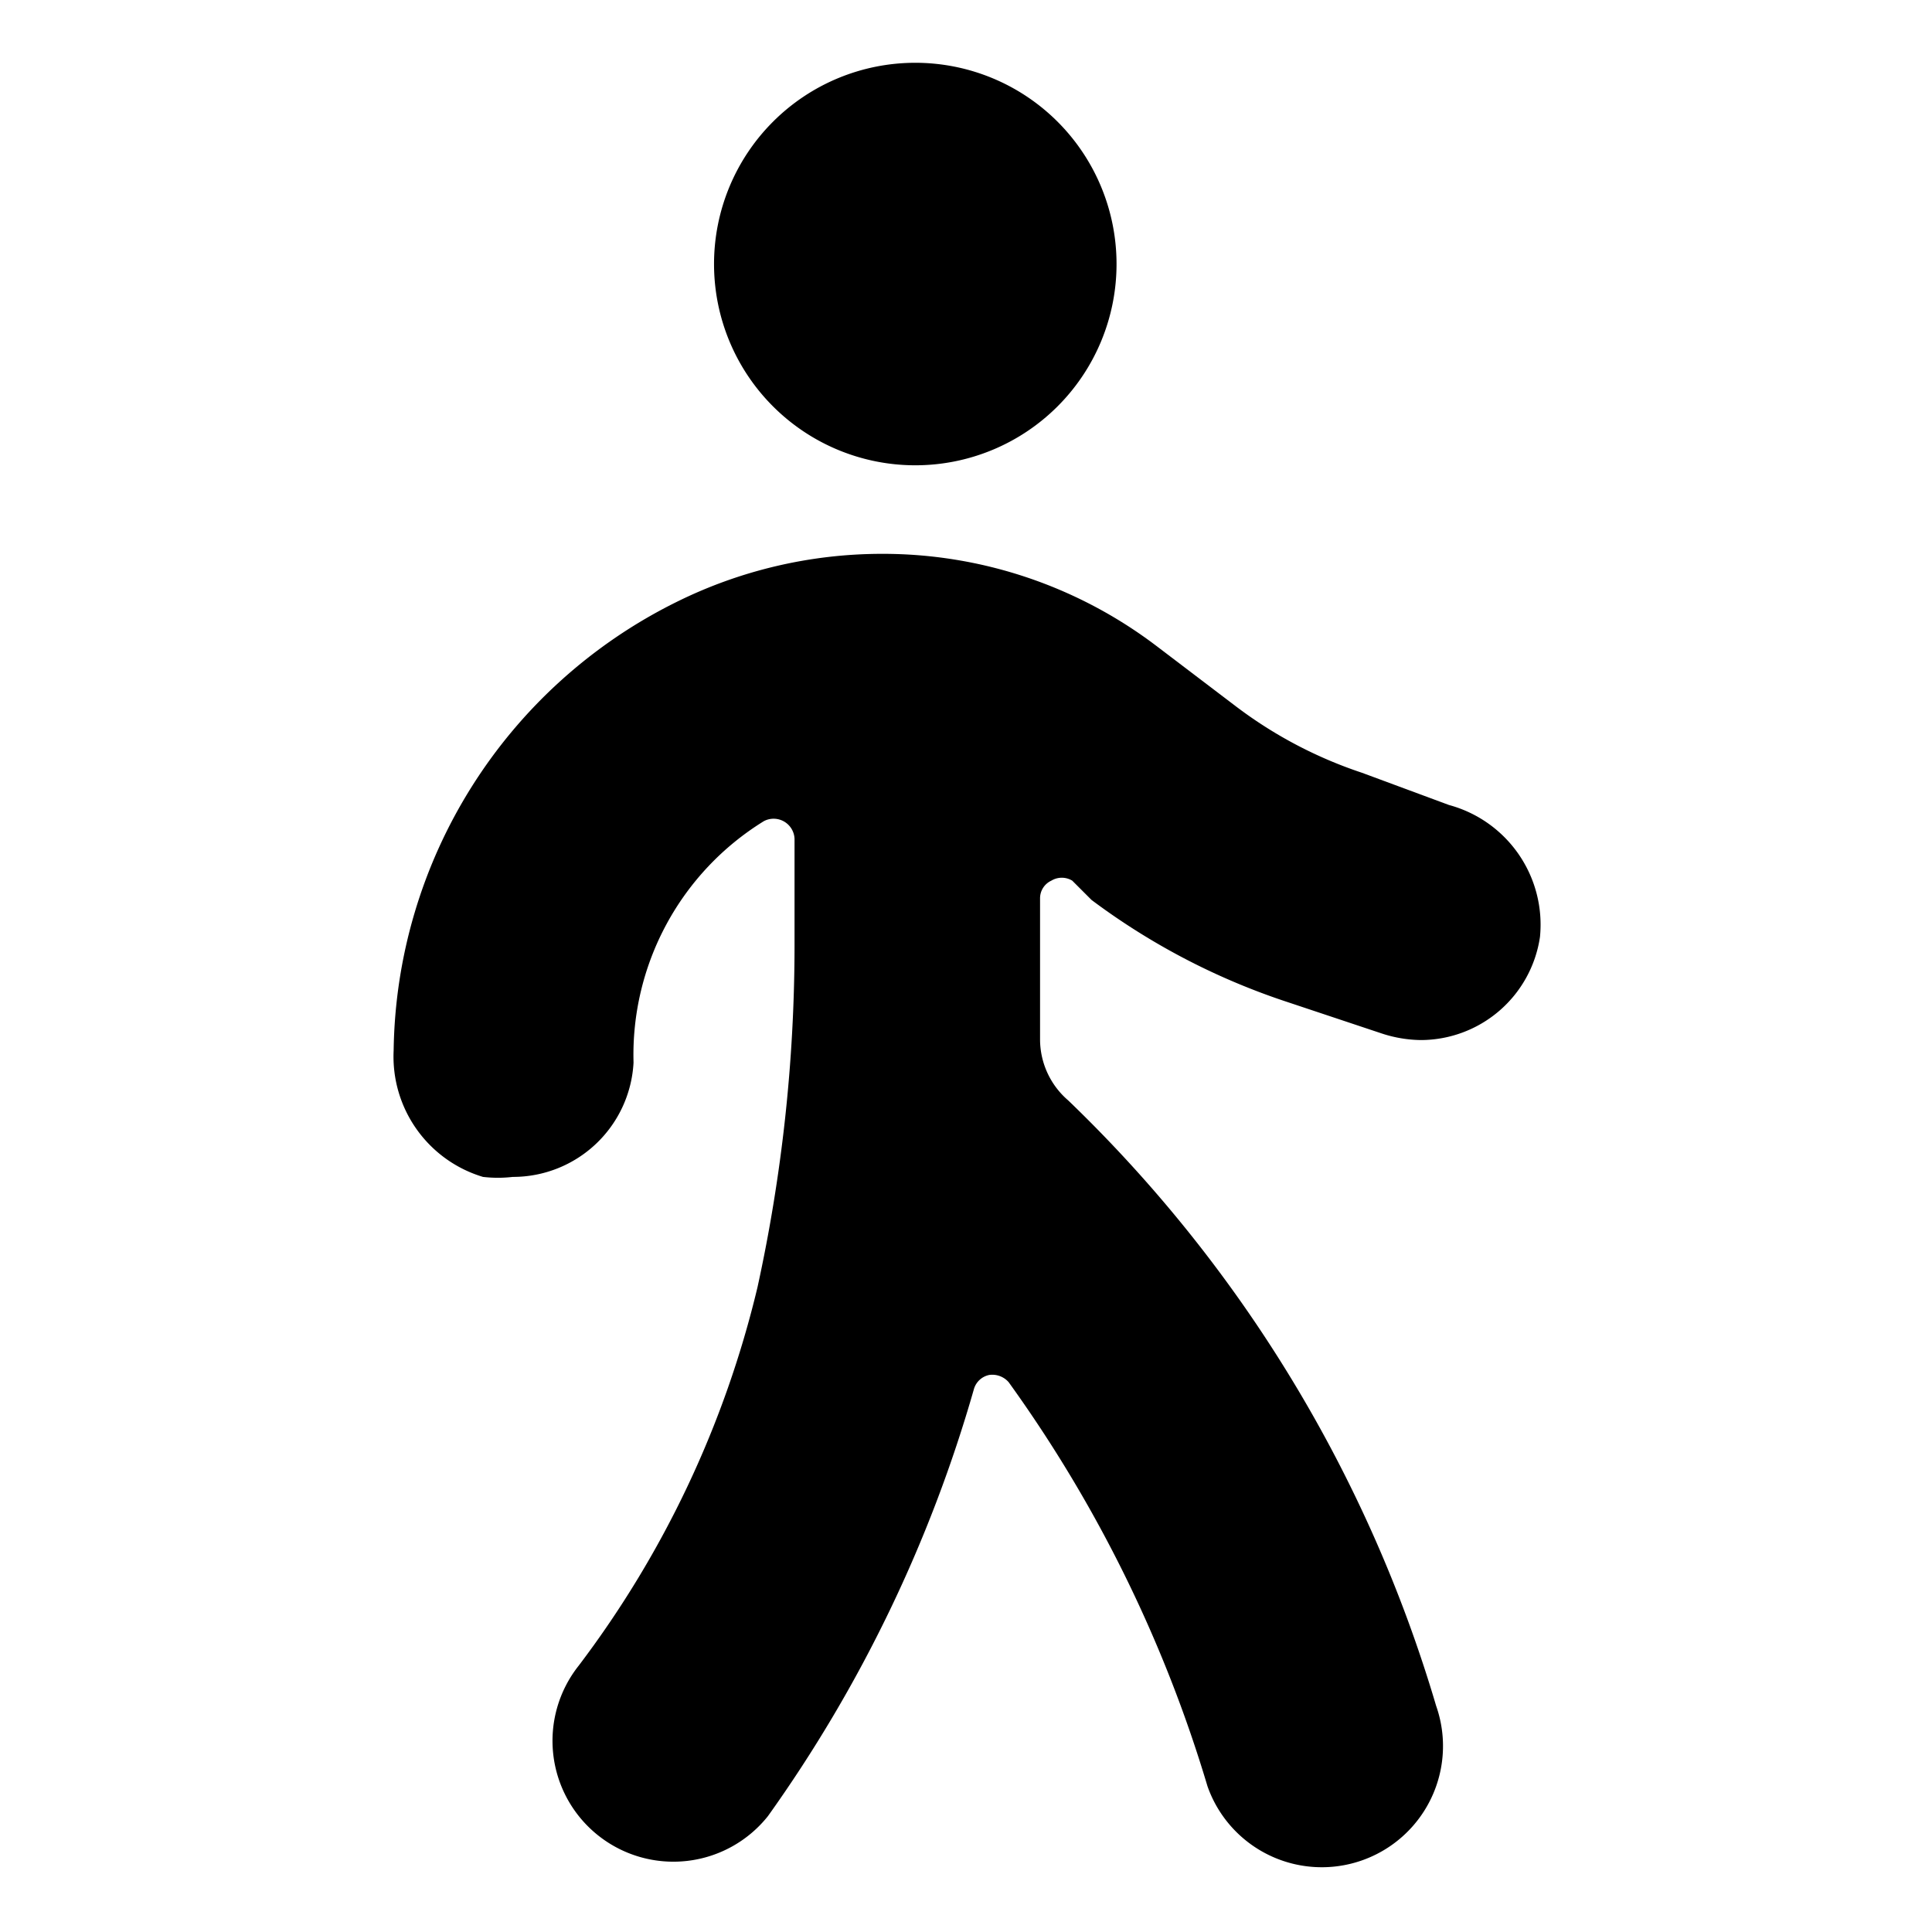
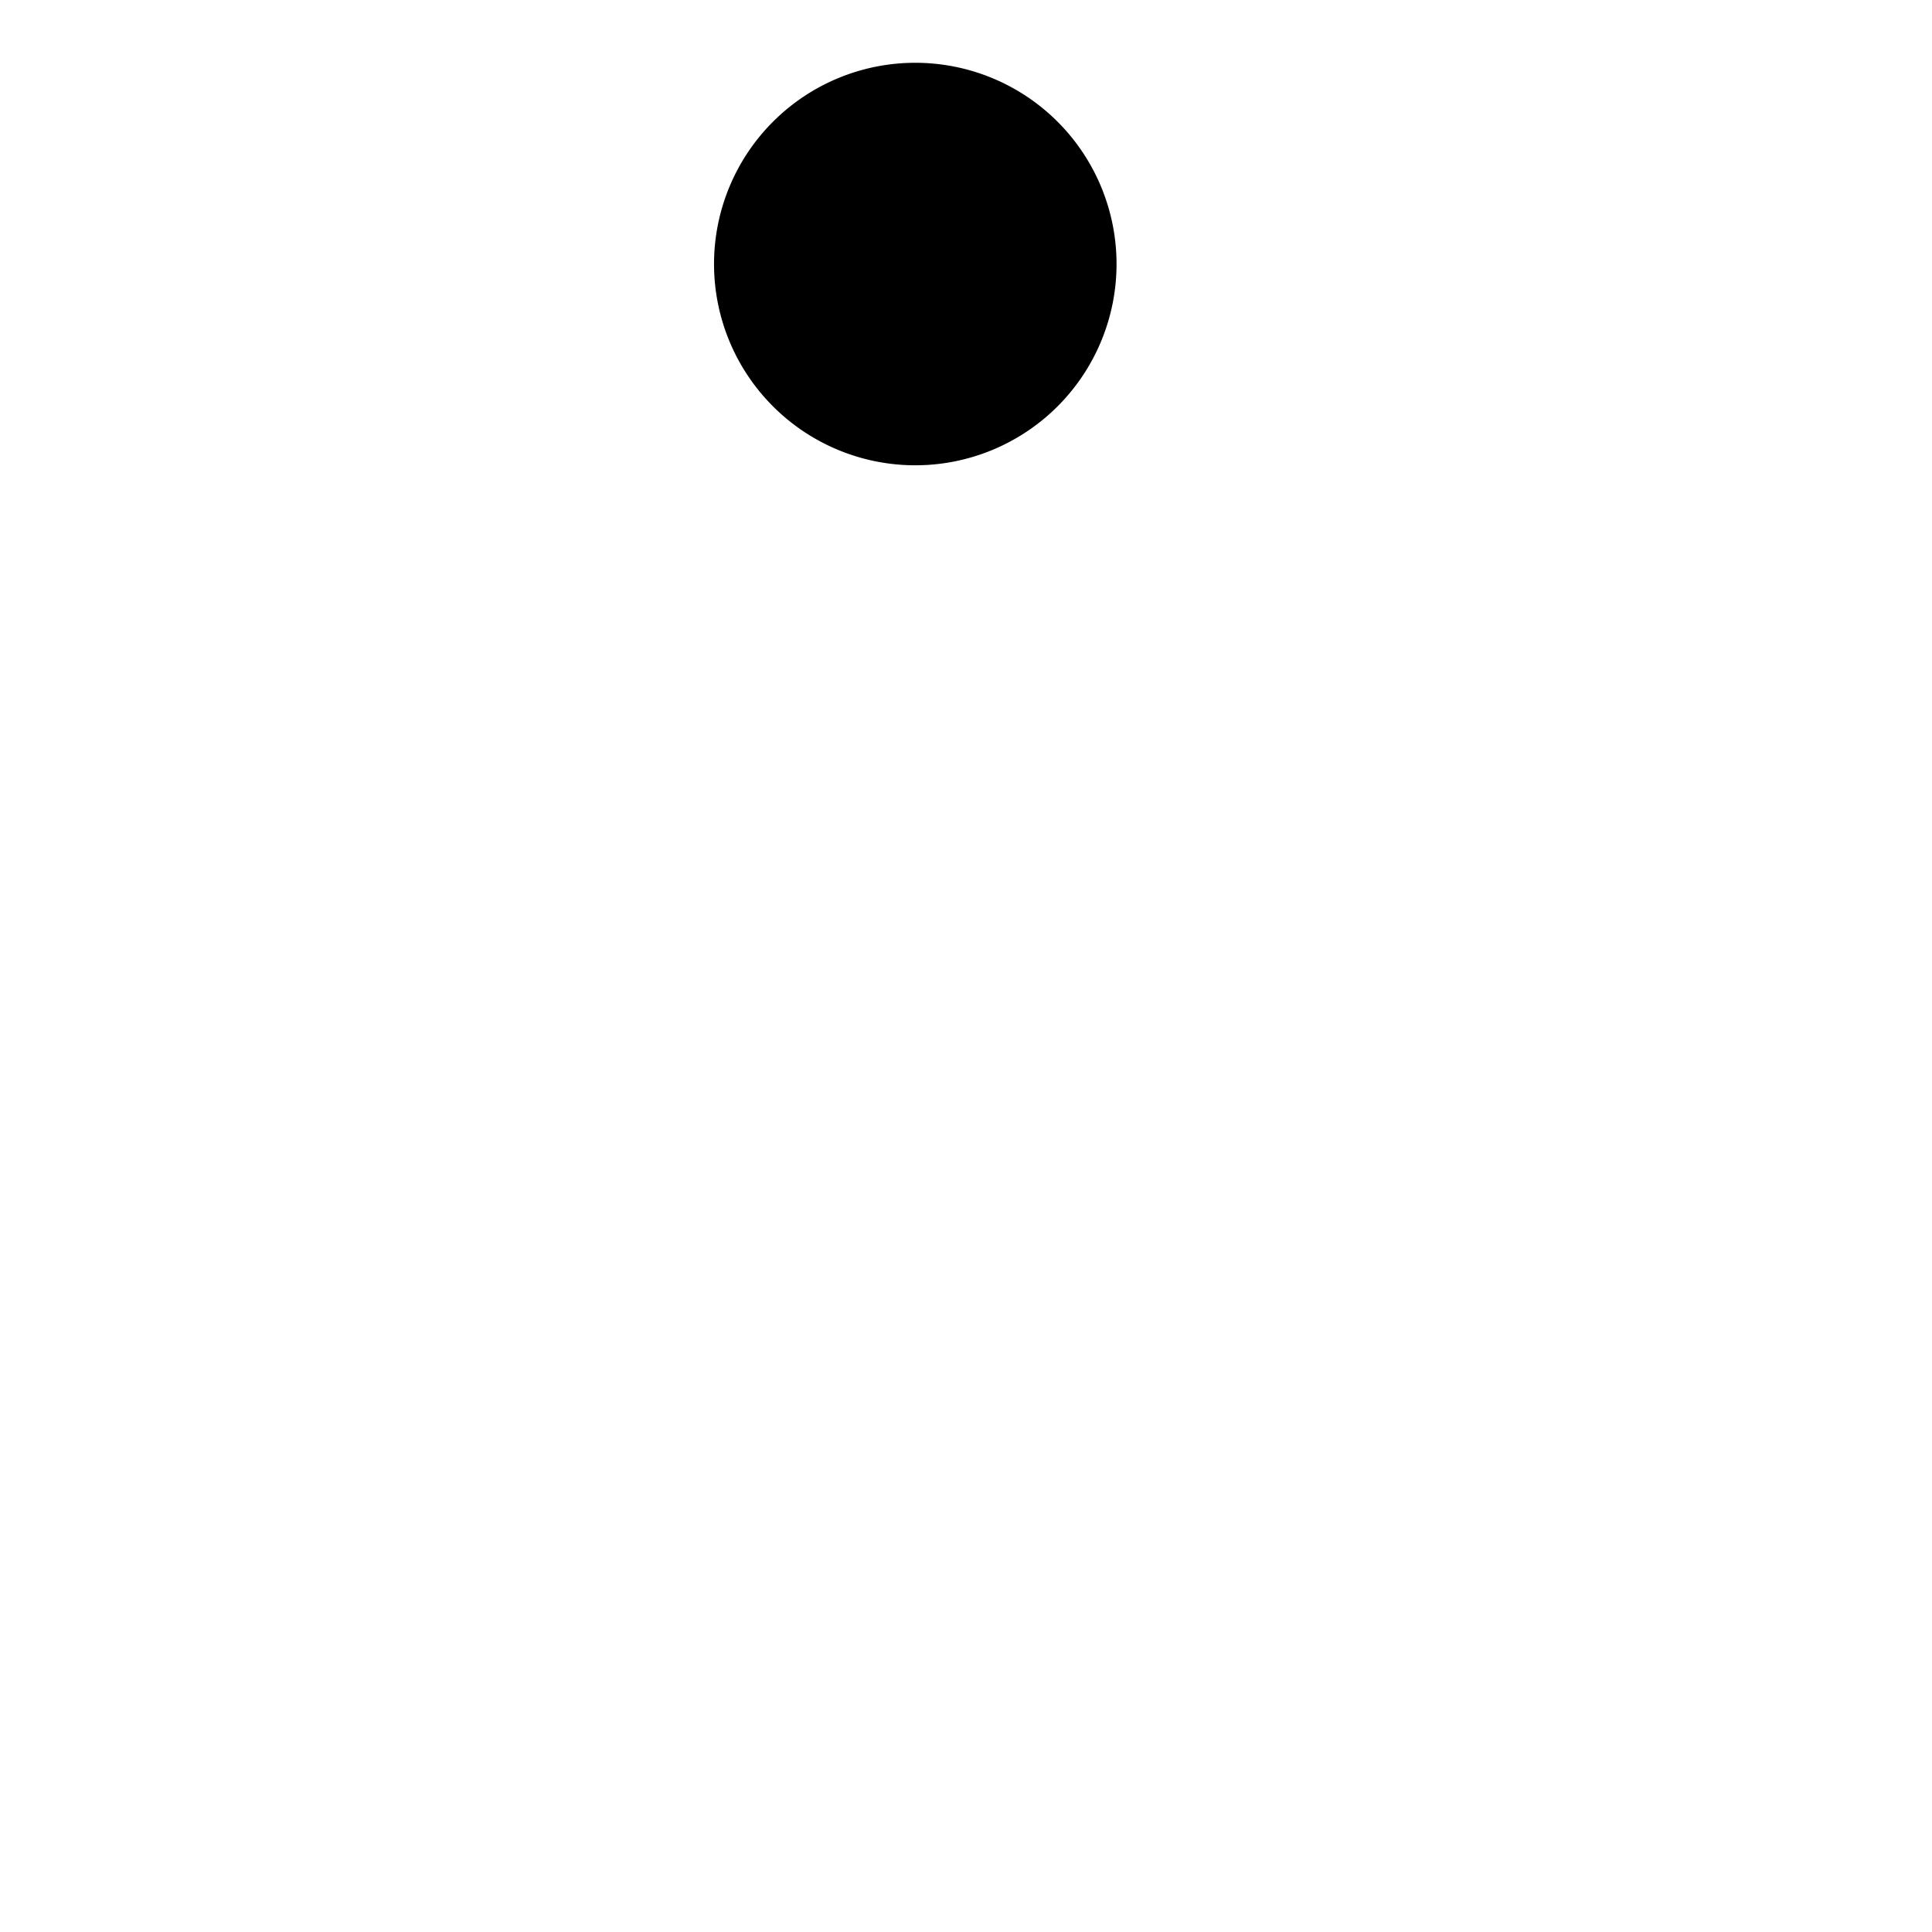
<svg xmlns="http://www.w3.org/2000/svg" viewBox="0 0 24 24">
  <g>
    <path d="M8.87 3.28a2.5 2.5 0 1 0 5 0 2.5 2.5 0 1 0 -5 0" fill="#000000" stroke-width="1" />
-     <path d="M13.56 11.18A8.49 8.49 0 0 0 16 12.45l1.17 0.39a1.61 1.61 0 0 0 0.48 0.08 1.5 1.5 0 0 0 1.48 -1.28A1.54 1.54 0 0 0 18 10l-1.08 -0.4a5.42 5.42 0 0 1 -1.56 -0.82l-1 -0.76a5.62 5.62 0 0 0 -3.41 -1.14 5.75 5.75 0 0 0 -2.55 0.6 6.31 6.31 0 0 0 -3.51 5.57A1.56 1.56 0 0 0 6 14.62a1.61 1.61 0 0 0 0.37 0 1.5 1.5 0 0 0 1.5 -1.42 3.41 3.41 0 0 1 1.62 -3 0.26 0.26 0 0 1 0.38 0.22v1.35a19.91 19.91 0 0 1 -0.46 4.22 12.64 12.64 0 0 1 -2.22 4.7 1.5 1.5 0 1 0 2.35 1.87 17.31 17.31 0 0 0 2.56 -5.31 0.25 0.25 0 0 1 0.19 -0.17 0.27 0.27 0 0 1 0.24 0.09A16.79 16.79 0 0 1 15 22.19a1.5 1.5 0 1 0 2.84 -1 17.18 17.18 0 0 0 -4.57 -7.52 1 1 0 0 1 -0.35 -0.75v-1.76a0.24 0.24 0 0 1 0.14 -0.22 0.25 0.25 0 0 1 0.26 0Z" fill="#000000" stroke-width="1" />
  </g>
</svg>